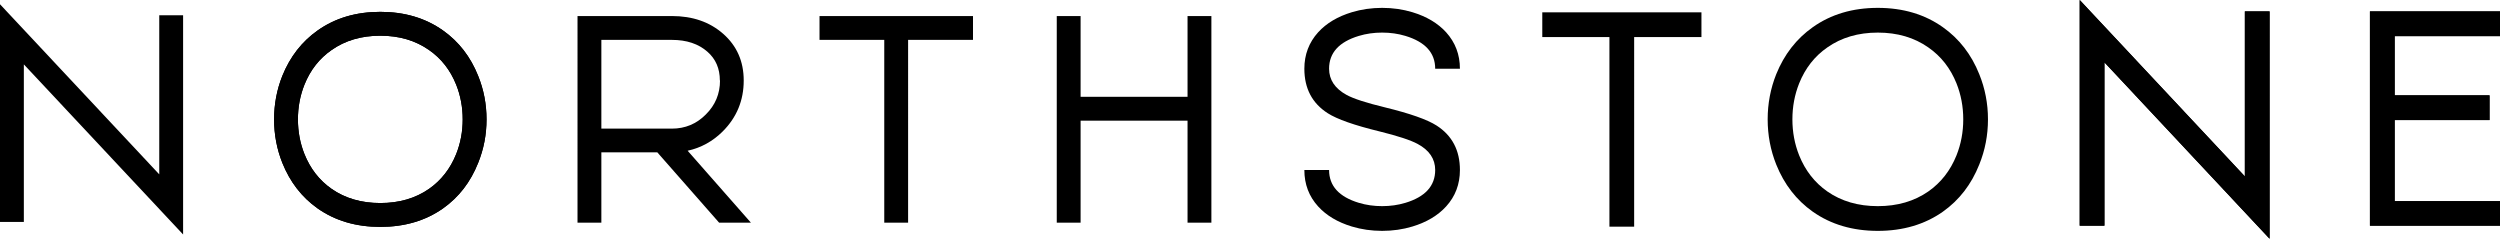
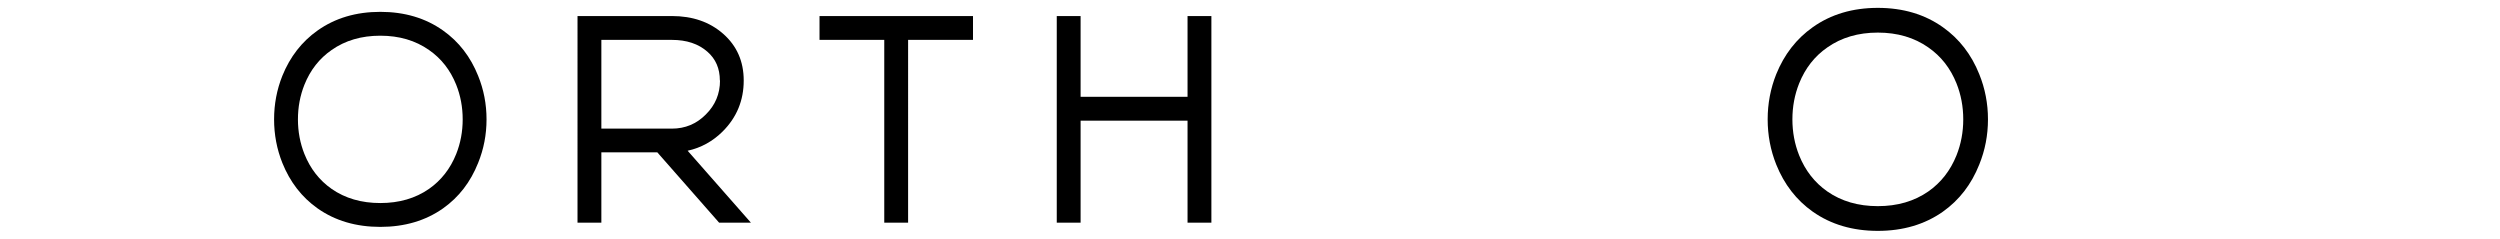
<svg xmlns="http://www.w3.org/2000/svg" class="h-3 md:h-5 text-black" id="Northstone_Logo" data-name="Northstone Logo" viewBox="0 0 712.2 68.01">
  <path fill="currentColor" d="M108.343,3.376c-6.917,0-12.873,1.77-17.868,5.31-4.502,3.185-7.85,7.493-10.045,12.928-1.565,3.925-2.347,8.055-2.347,12.392s.782,8.467,2.347,12.392c2.195,5.462,5.543,9.785,10.045,12.969,4.995,3.513,10.951,5.269,17.868,5.269s12.872-1.756,17.867-5.269c4.501-3.184,7.836-7.507,10.005-12.969,1.591-3.925,2.388-8.056,2.388-12.392s-.797-8.467-2.388-12.392c-2.169-5.435-5.504-9.743-10.005-12.928-4.995-3.54-10.951-5.31-17.867-5.31m21.614,20.749c1.235,3.102,1.853,6.395,1.853,9.881s-.618,6.779-1.853,9.881c-1.675,4.171-4.255,7.479-7.741,9.922-3.869,2.69-8.494,4.034-13.873,4.034s-10.005-1.344-13.874-4.034c-3.487-2.443-6.067-5.751-7.741-9.922-1.235-3.102-1.852-6.395-1.852-9.881s.617-6.779,1.852-9.881c1.674-4.172,4.254-7.465,7.741-9.881,3.869-2.716,8.494-4.075,13.874-4.075s10.004,1.359,13.873,4.075c3.486,2.416,6.066,5.709,7.741,9.881" />
  <path fill="currentColor" d="M171.315,63.443v-20.05h15.933l17.62,20.05h9.057l-18.031-20.503c3.841-.85,7.177-2.689,10.004-5.517,3.979-3.979,5.97-8.81,5.97-14.491,0-5.435-1.949-9.866-5.847-13.298-3.843-3.376-8.715-5.064-14.615-5.064h-26.884V63.443h6.793Zm20.091-52.08c4.199,0,7.575,1.126,10.128,3.377,2.36,2.057,3.54,4.789,3.54,8.192h.042c0,3.787-1.345,7.013-4.036,9.674-2.661,2.69-5.886,4.036-9.674,4.036h-20.091V11.363h20.091Zm85.782,0V4.57h-43.723v6.793h18.444V63.443h6.793V11.363h18.486Zm23.861-6.793V63.443h6.793v-29.067h30.465v29.067h6.793V4.57h-6.793V27.584h-30.465V4.57h-6.793Z" />
-   <path fill="currentColor" d="M108.343,3.376c-6.917,0-12.873,1.77-17.868,5.31-4.502,3.185-7.85,7.493-10.045,12.928-1.565,3.925-2.347,8.055-2.347,12.392s.782,8.467,2.347,12.392c2.195,5.462,5.543,9.785,10.045,12.969,4.995,3.513,10.951,5.269,17.868,5.269s12.872-1.756,17.867-5.269c4.501-3.184,7.836-7.507,10.005-12.969,1.591-3.925,2.388-8.056,2.388-12.392s-.797-8.467-2.388-12.392c-2.169-5.435-5.504-9.743-10.005-12.928-4.995-3.54-10.951-5.31-17.867-5.31m21.614,20.749c1.235,3.102,1.853,6.395,1.853,9.881s-.618,6.779-1.853,9.881c-1.675,4.171-4.255,7.479-7.741,9.922-3.869,2.69-8.494,4.034-13.873,4.034s-10.005-1.344-13.874-4.034c-3.487-2.443-6.067-5.751-7.741-9.922-1.235-3.102-1.852-6.395-1.852-9.881s.617-6.779,1.852-9.881c1.674-4.172,4.254-7.465,7.741-9.881,3.869-2.716,8.494-4.075,13.874-4.075s10.004,1.359,13.873,4.075c3.486,2.416,6.066,5.709,7.741,9.881" />
-   <polygon fill="currentColor" points="0 63.216 6.793 63.216 6.793 18.341 52.162 66.798 52.162 4.343 45.369 4.343 45.369 49.671 0 1.214 0 63.216" />
-   <path fill="currentColor" d="M675.146,3.244v61.053h37.059v-7.001h-30.014v-23.098h27.026v-7.045h-27.026V10.289h30.014V3.244h-37.059Zm-82.682-3.244V64.297h7.045V17.761l47.049,50.251V3.244h-7.045V50.251L592.464,0Z" />
-   <path fill="currentColor" d="M675.146,3.244v61.053h37.059v-7.001h-30.014v-23.098h27.026v-7.045h-27.026V10.289h30.014V3.244h-37.059Zm-82.682-3.244V64.297h7.045V17.761l47.049,50.251V3.244h-7.045V50.251L592.464,0Z" />
  <path fill="currentColor" d="M534.953,2.241c-7.172,0-13.349,1.836-18.53,5.507-4.667,3.303-8.14,7.771-10.416,13.406-1.623,4.072-2.434,8.354-2.434,12.852s.811,8.781,2.434,12.851c2.276,5.664,5.749,10.147,10.416,13.449,5.181,3.643,11.358,5.465,18.53,5.465s13.349-1.822,18.53-5.465c4.667-3.302,8.126-7.785,10.375-13.449,1.649-4.07,2.475-8.354,2.475-12.851s-.826-8.78-2.475-12.852c-2.249-5.635-5.708-10.103-10.375-13.406-5.181-3.671-11.357-5.507-18.53-5.507m22.415,21.518c1.281,3.217,1.922,6.632,1.922,10.247s-.641,7.03-1.922,10.246c-1.736,4.327-4.413,7.757-8.027,10.289-4.013,2.79-8.81,4.185-14.388,4.185s-10.375-1.395-14.387-4.185c-3.616-2.532-6.291-5.962-8.028-10.289-1.28-3.216-1.921-6.632-1.921-10.246s.641-7.03,1.921-10.247c1.737-4.326,4.412-7.742,8.028-10.247,4.012-2.818,8.808-4.226,14.387-4.226s10.375,1.408,14.388,4.226c3.614,2.505,6.291,5.921,8.027,10.247" />
-   <path fill="currentColor" d="M371.585,48.437c0,4.041,1.309,7.5,3.927,10.374,2.363,2.591,5.564,4.498,9.607,5.721,2.733,.826,5.607,1.238,8.625,1.238s5.891-.412,8.623-1.238c4.042-1.223,7.244-3.13,9.607-5.721,2.618-2.874,3.928-6.333,3.928-10.374,0-5.607-2.22-9.834-6.66-12.68-2.677-1.708-7.573-3.431-14.687-5.167-5.295-1.281-8.939-2.461-10.93-3.544-3.331-1.821-4.995-4.312-4.995-7.471,0-4.525,2.831-7.642,8.495-9.35,2.078-.626,4.284-.94,6.619-.94s4.538,.314,6.617,.94c5.664,1.708,8.496,4.825,8.496,9.35h7.045c0-4.014-1.31-7.472-3.928-10.374-2.363-2.59-5.565-4.498-9.607-5.722-2.732-.825-5.607-1.237-8.623-1.237s-5.892,.412-8.625,1.237c-4.043,1.224-7.244,3.132-9.607,5.722-2.618,2.902-3.927,6.36-3.927,10.374,0,5.608,2.219,9.835,6.66,12.68,2.675,1.708,7.571,3.431,14.687,5.166,5.294,1.31,8.937,2.505,10.929,3.587,3.331,1.793,4.996,4.269,4.996,7.429,0,4.525-2.832,7.642-8.496,9.35-2.079,.626-4.285,.939-6.617,.939s-4.541-.313-6.619-.939c-5.664-1.708-8.495-4.825-8.495-9.35h-7.045ZM484.708,10.567V3.522h-45.341v7.045h19.127v54.008h7.044V10.567h19.17Z" />
</svg>